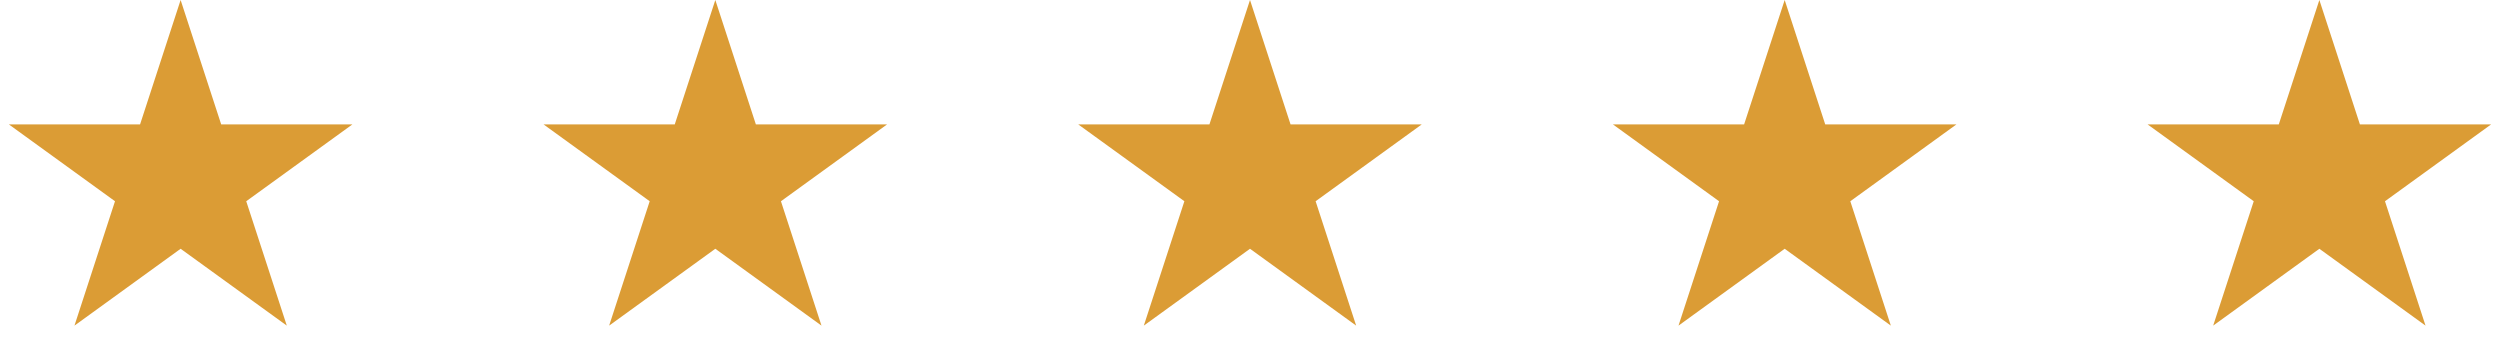
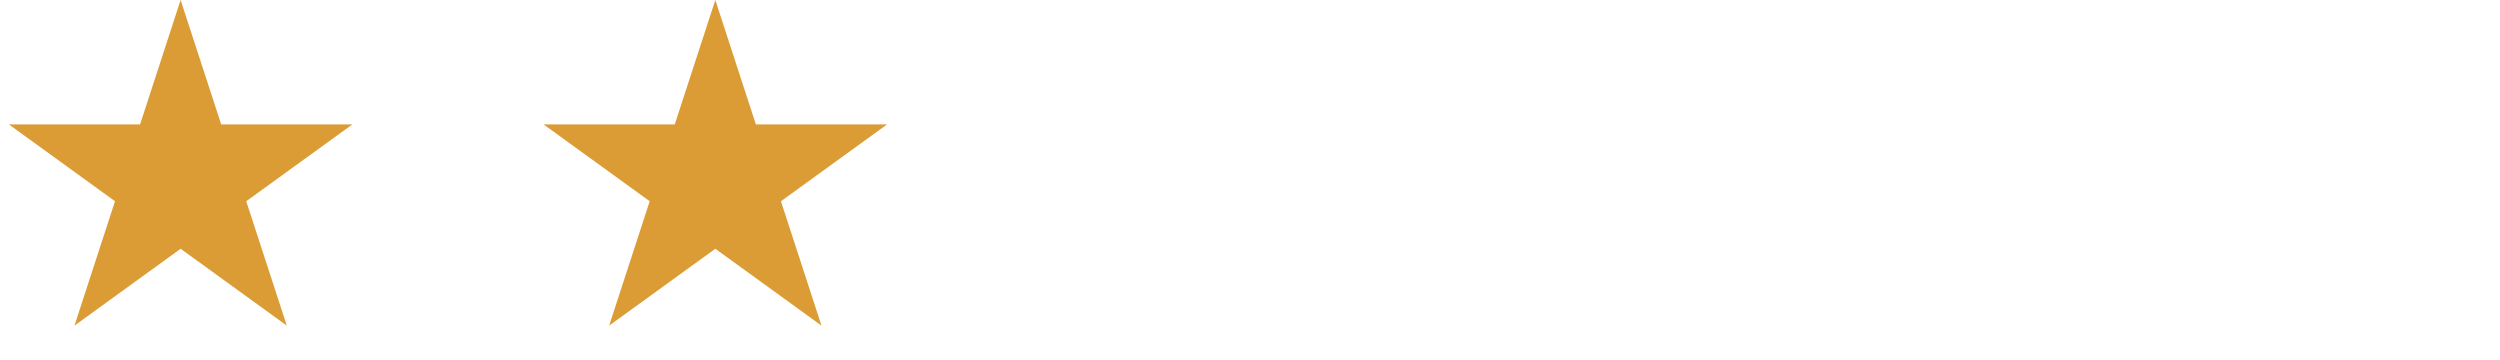
<svg xmlns="http://www.w3.org/2000/svg" width="125" height="18" viewBox="0 0 125 18" fill="none">
-   <path d="M9.031 0L11.059 6.219H17.621L12.312 10.062L14.34 16.281L9.031 12.438L3.723 16.281L5.75 10.062L0.442 6.219H7.004L9.031 0Z" fill="#DB9C35" />
+   <path d="M9.031 0L11.059 6.219H17.621L12.312 10.062L14.34 16.281L9.031 12.438L3.723 16.281L5.75 10.062L0.442 6.219H7.004Z" fill="#DB9C35" />
  <path d="M35.766 0L37.793 6.219H44.355L39.047 10.062L41.074 16.281L35.766 12.438L30.457 16.281L32.485 10.062L27.176 6.219H33.738L35.766 0Z" fill="#DB9C35" />
-   <path d="M62.5 0L64.527 6.219H71.089L65.781 10.062L67.808 16.281L62.5 12.438L57.191 16.281L59.219 10.062L53.91 6.219H60.472L62.5 0Z" fill="#DB9C35" />
-   <path d="M89.234 0L91.261 6.219H97.823L92.515 10.062L94.542 16.281L89.234 12.438L83.925 16.281L85.953 10.062L80.644 6.219H87.206L89.234 0Z" fill="#DB9C35" />
-   <path d="M115.968 0L117.995 6.219H124.557L119.249 10.062L121.276 16.281L115.968 12.438L110.659 16.281L112.687 10.062L107.378 6.219H113.94L115.968 0Z" fill="#DB9C35" />
</svg>